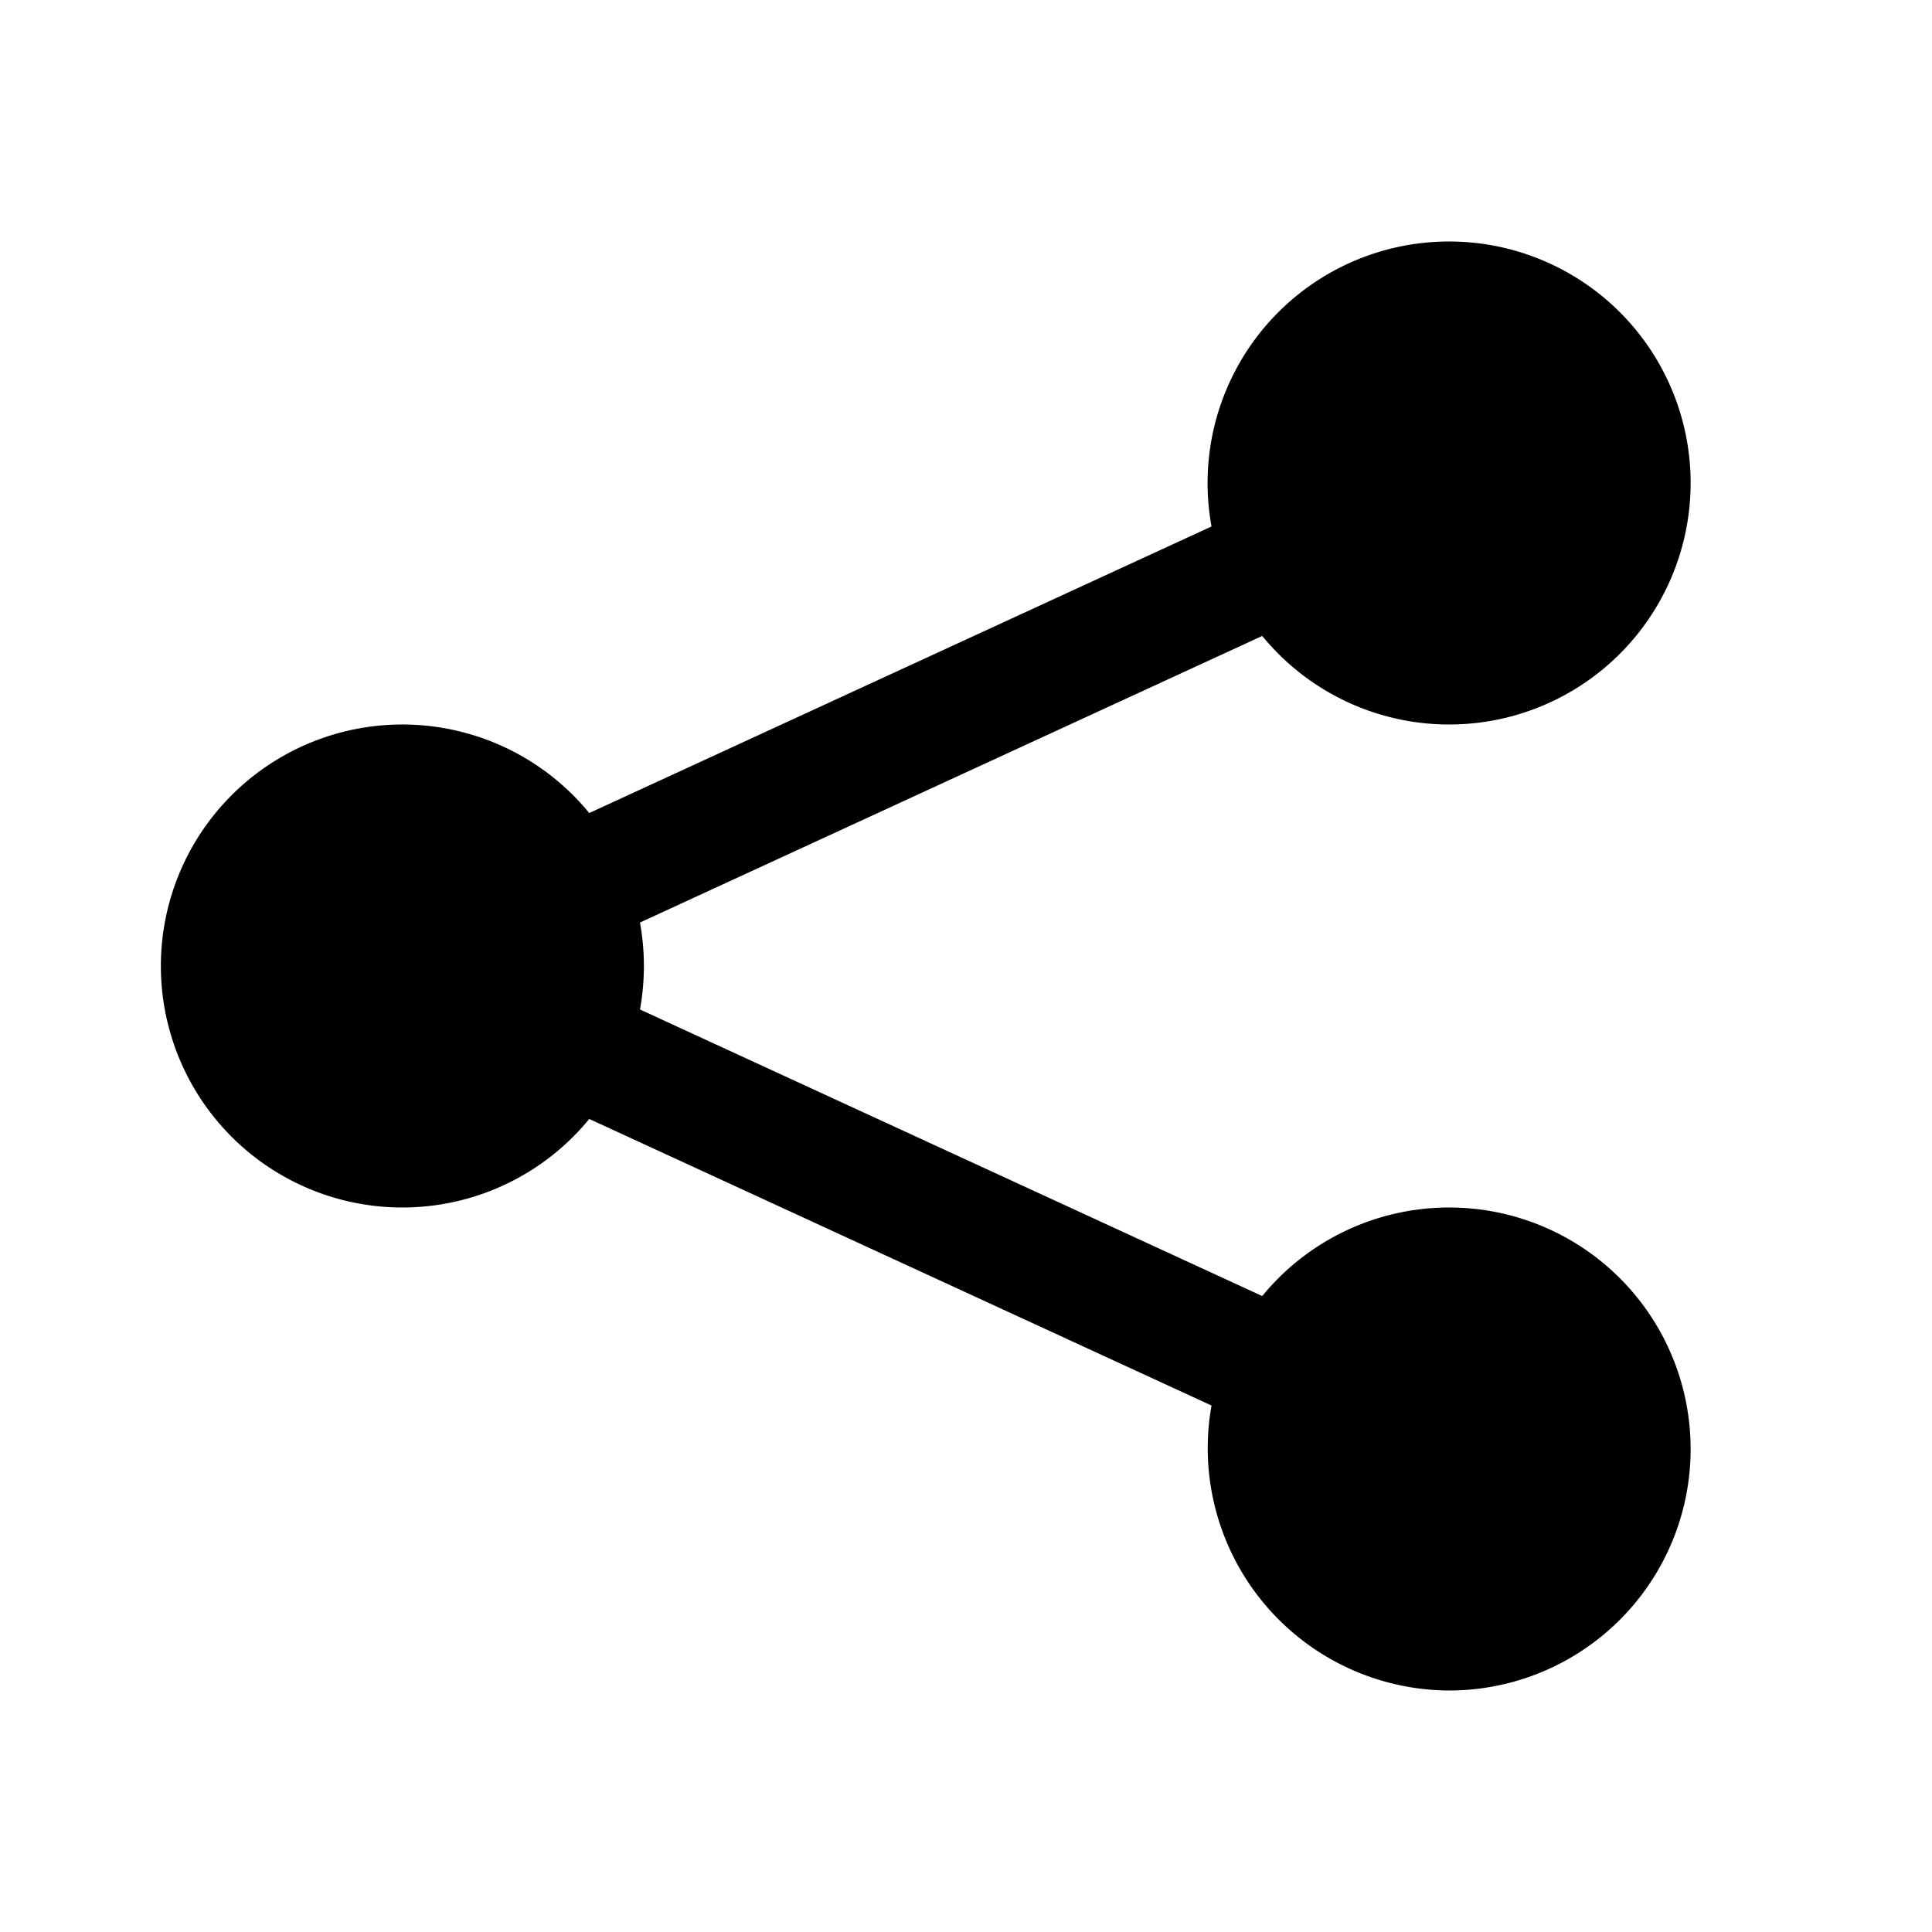
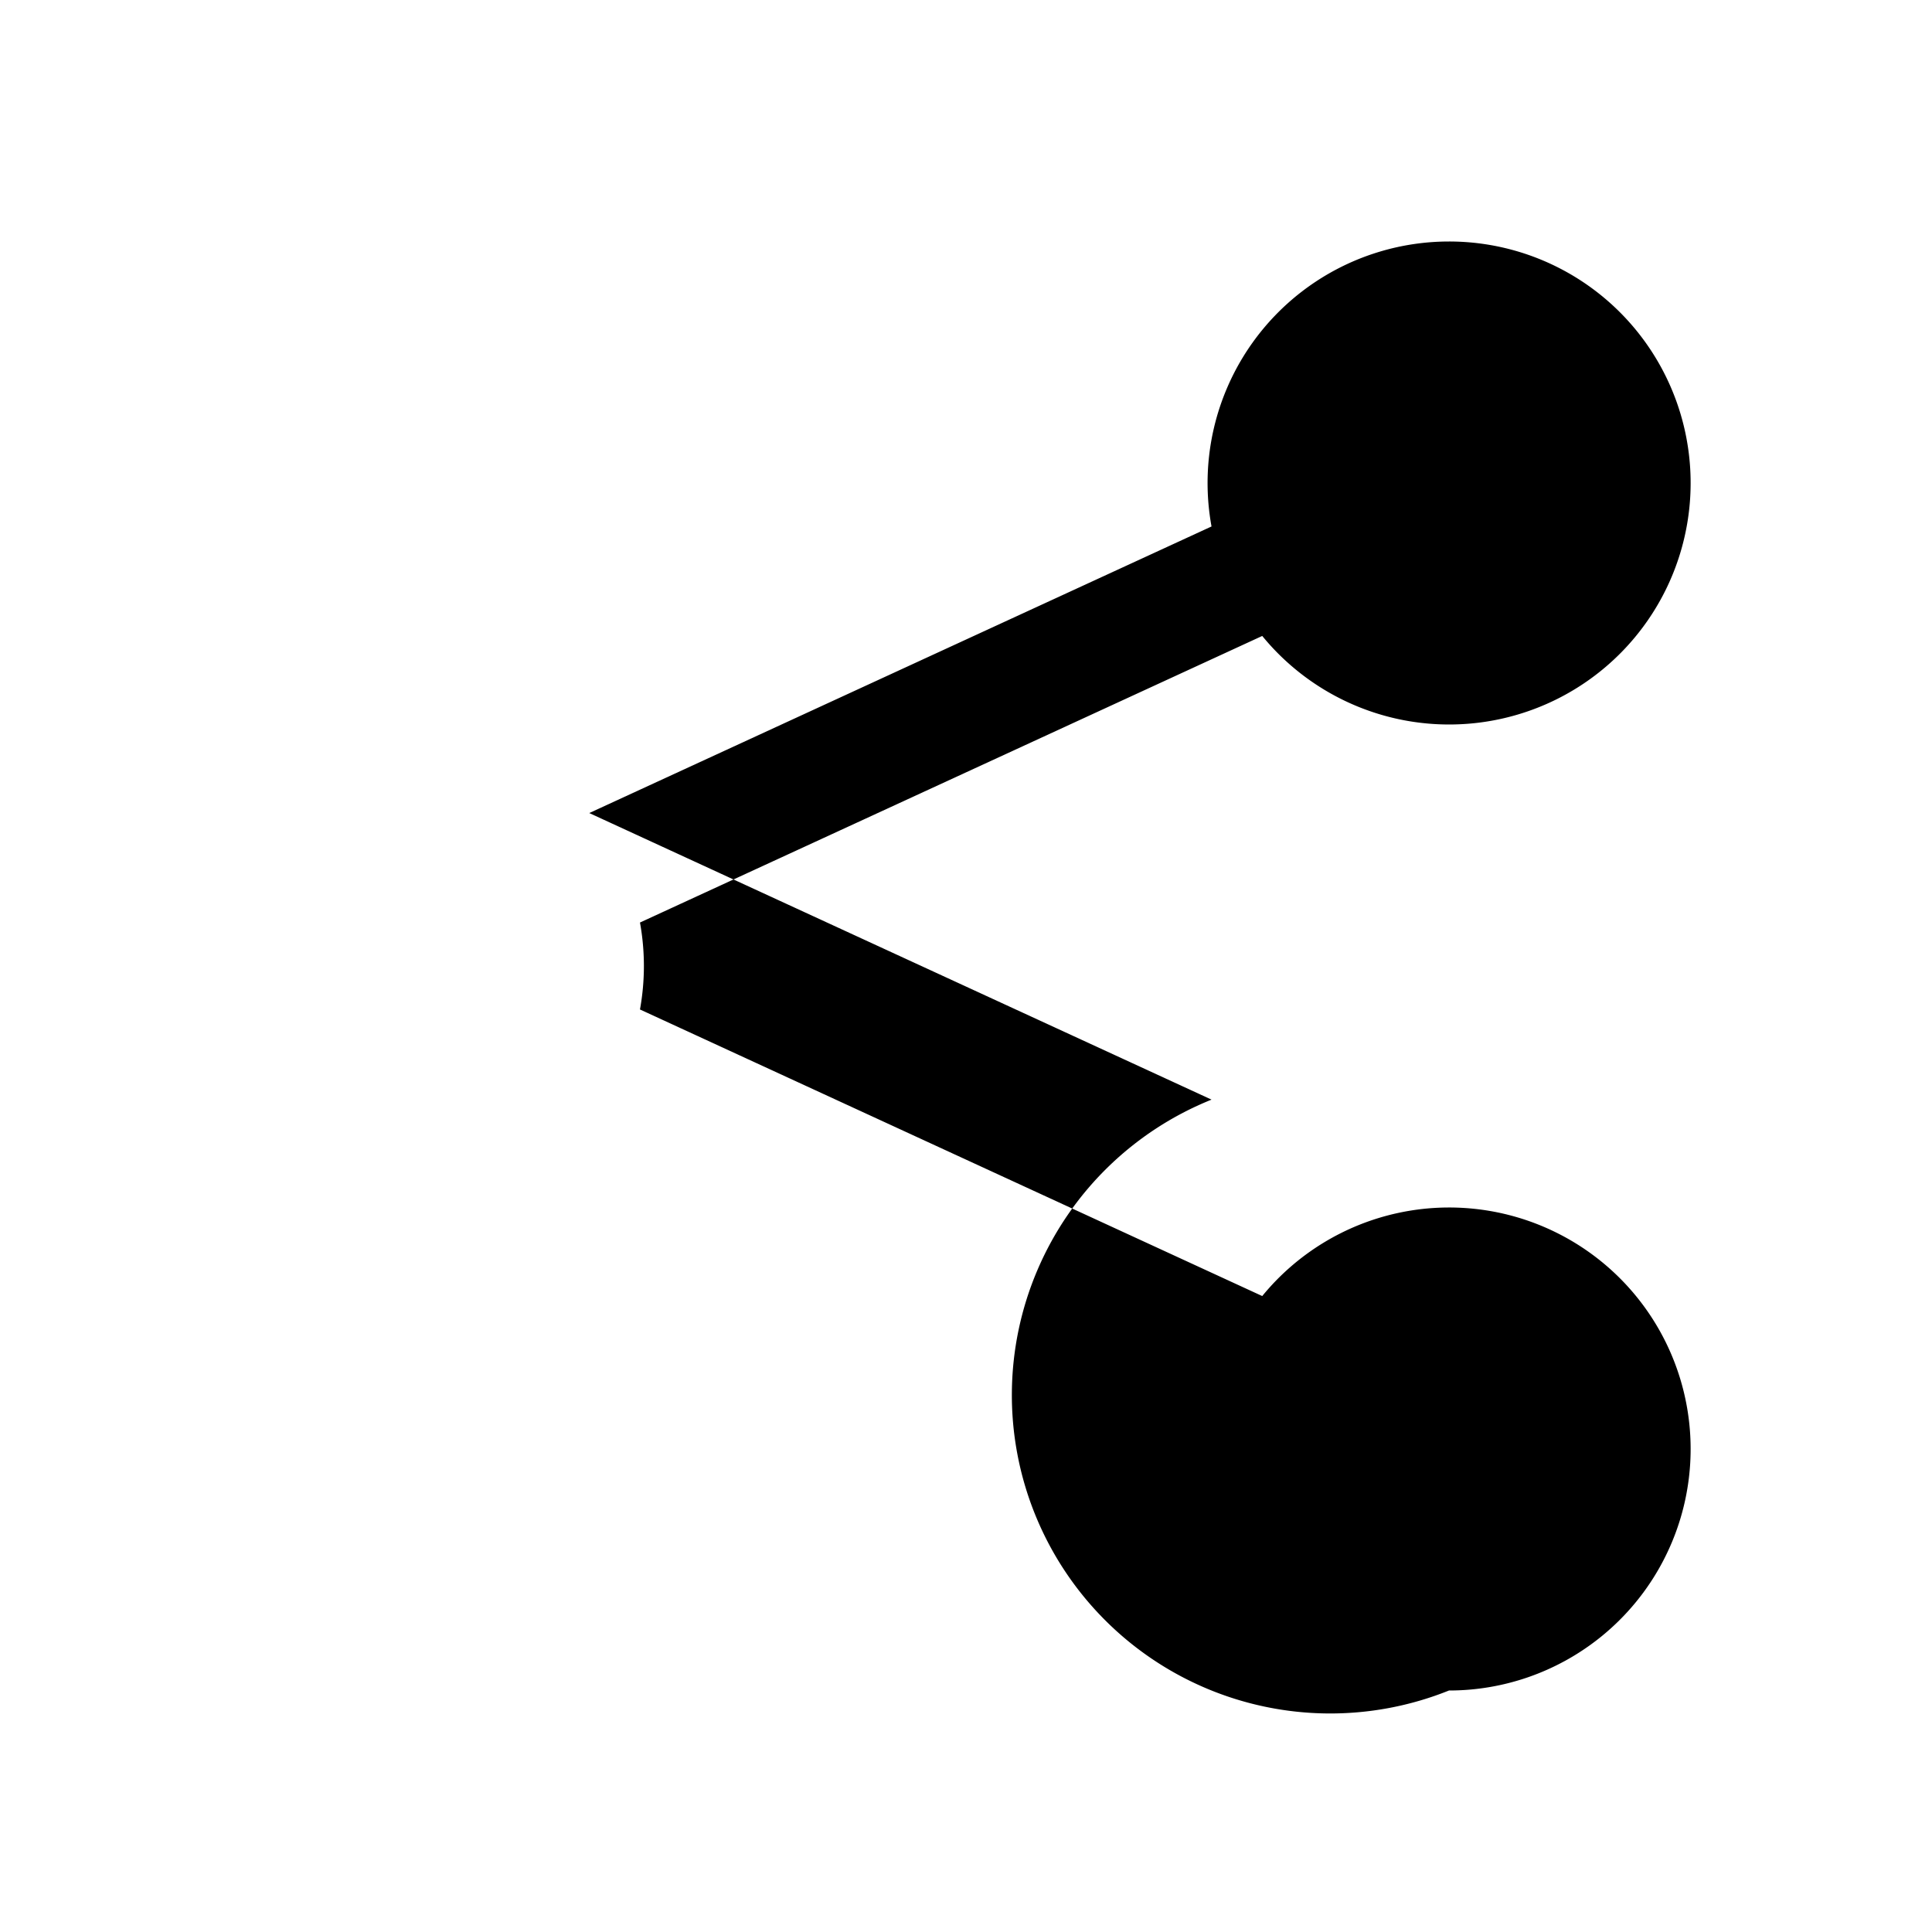
<svg xmlns="http://www.w3.org/2000/svg" width="24" height="24" fill="none">
-   <path fill="currentColor" d="M18 3a3 3 0 0 0-2.95 3.54L7.32 10.1a3 3 0 1 0 0 3.8l7.73 3.56A3.01 3.01 0 0 0 18 21a3 3 0 1 0-2.32-4.9l-7.73-3.56a3.02 3.02 0 0 0 0-1.08l7.73-3.56A3 3 0 1 0 18 3Z" />
+   <path fill="currentColor" d="M18 3a3 3 0 0 0-2.95 3.54L7.32 10.1l7.73 3.56A3.01 3.01 0 0 0 18 21a3 3 0 1 0-2.32-4.9l-7.73-3.56a3.02 3.02 0 0 0 0-1.08l7.73-3.56A3 3 0 1 0 18 3Z" />
</svg>